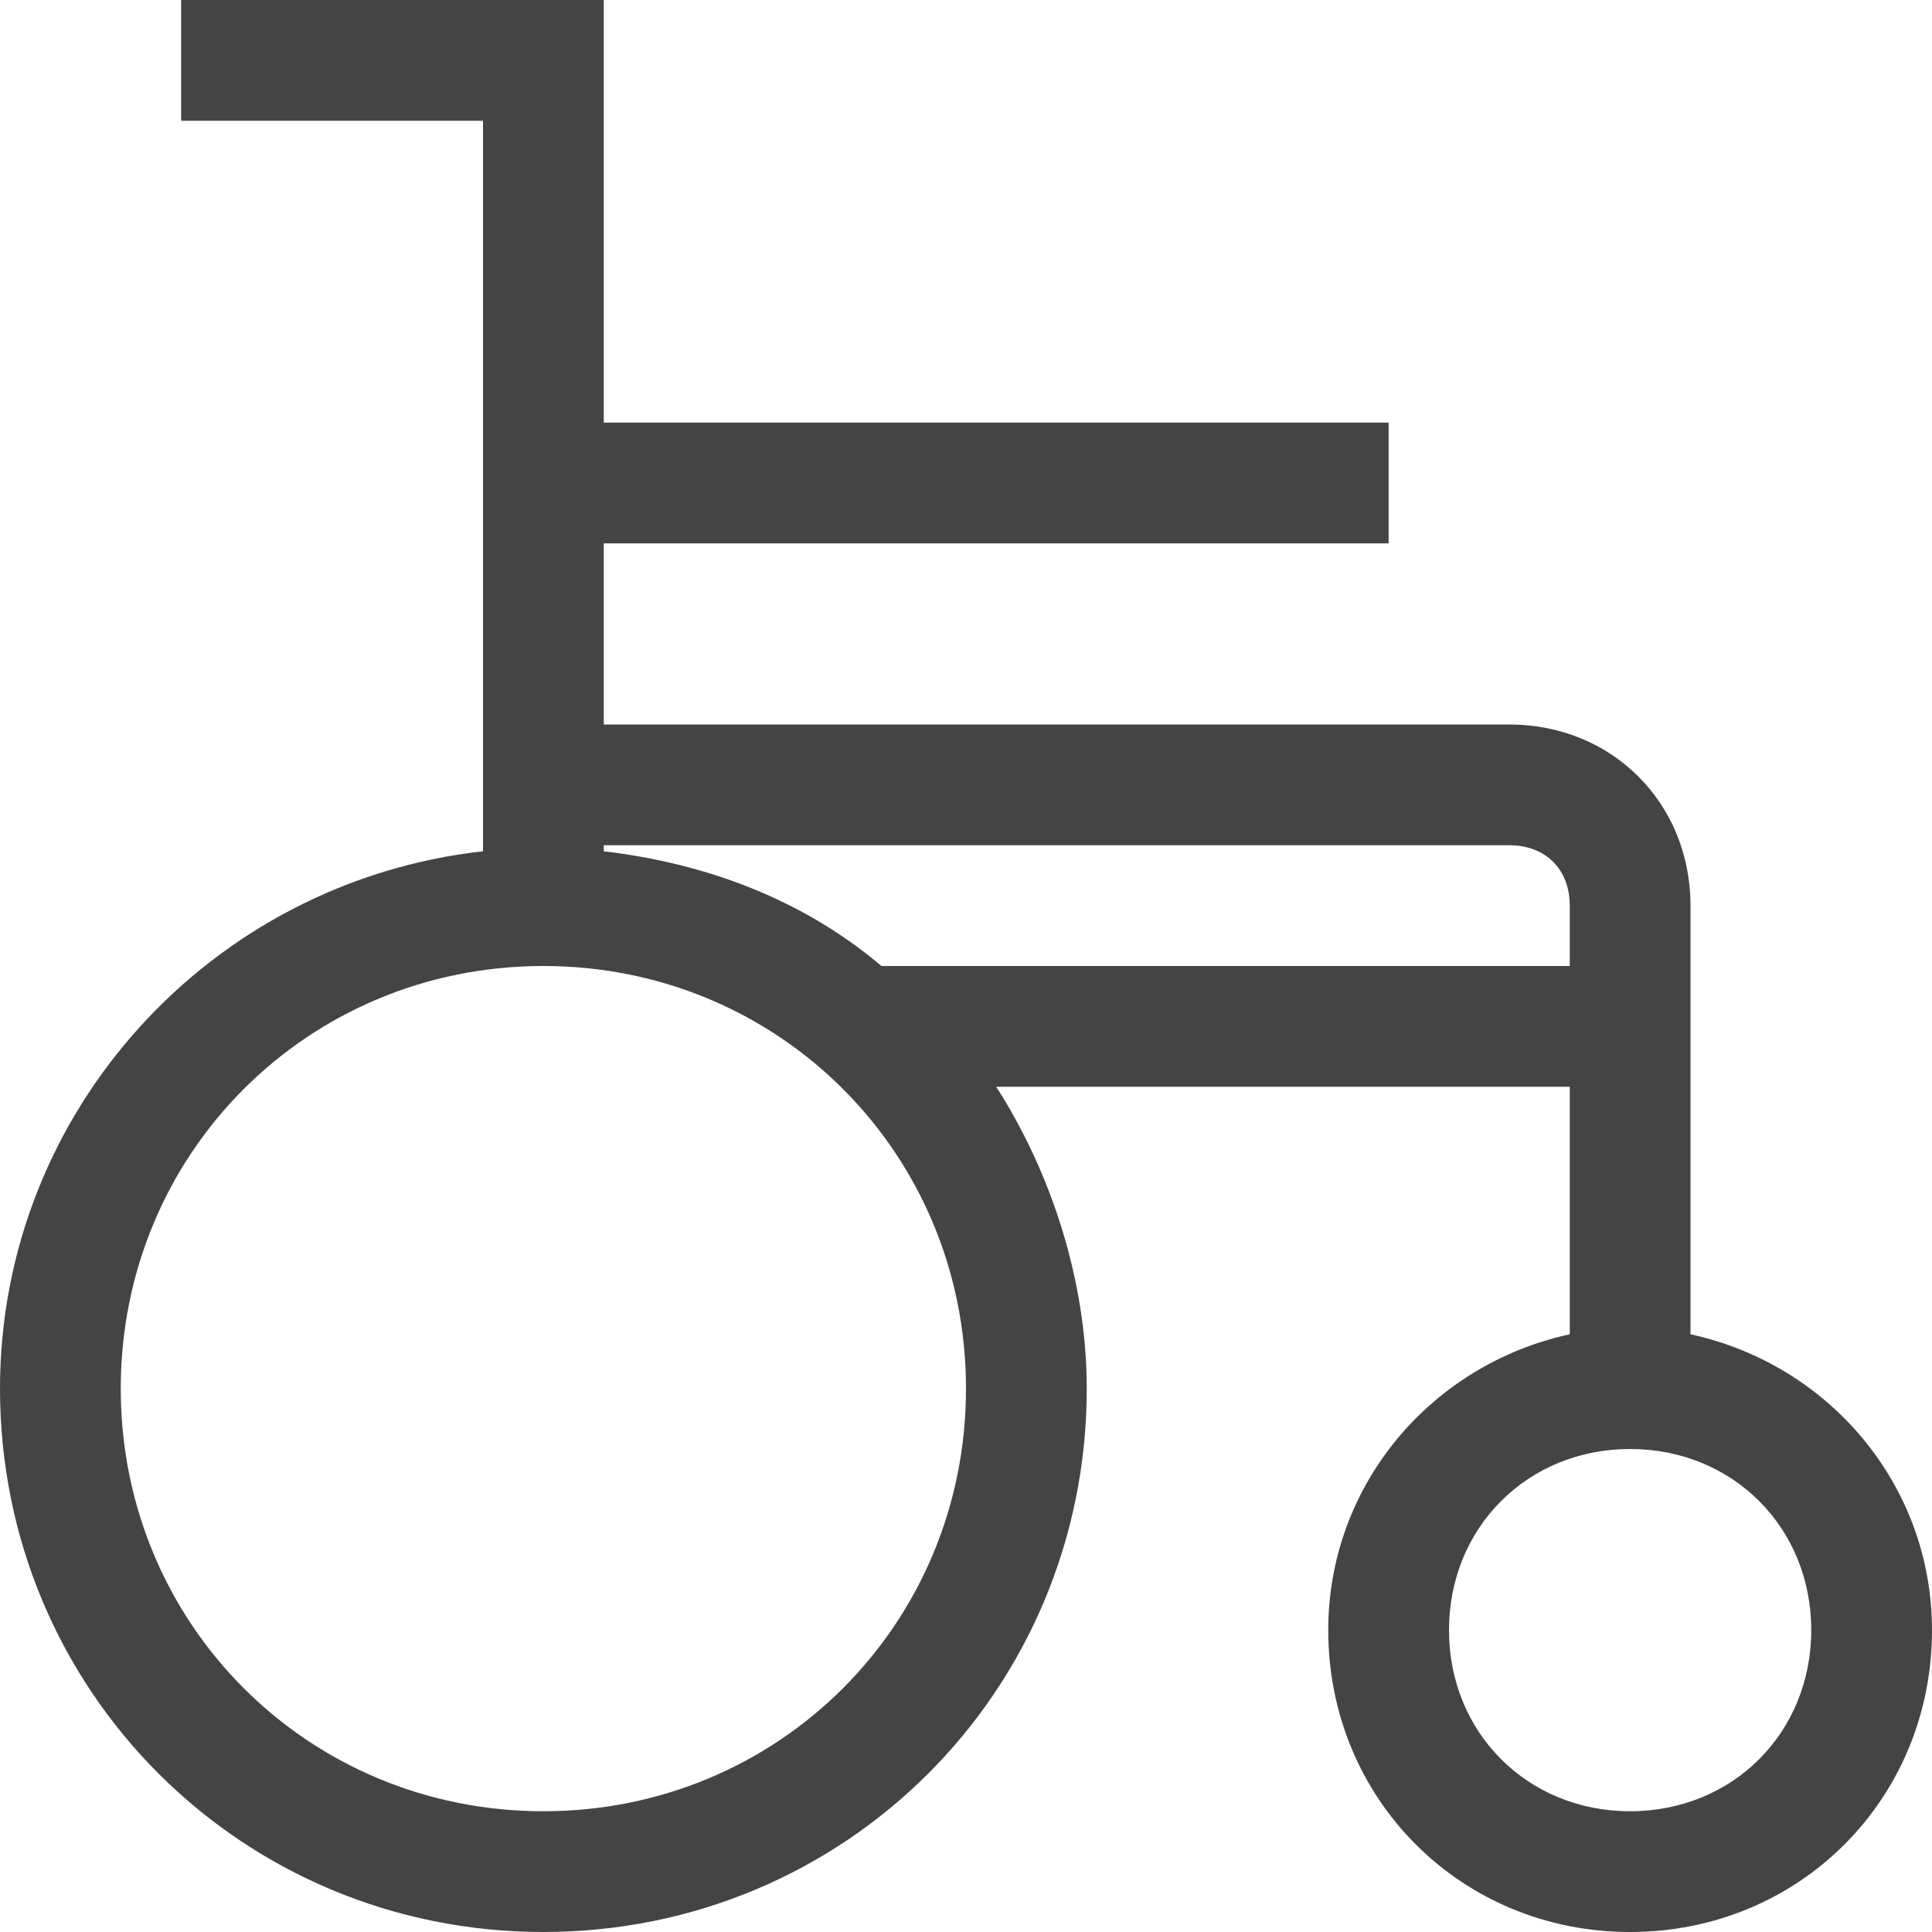
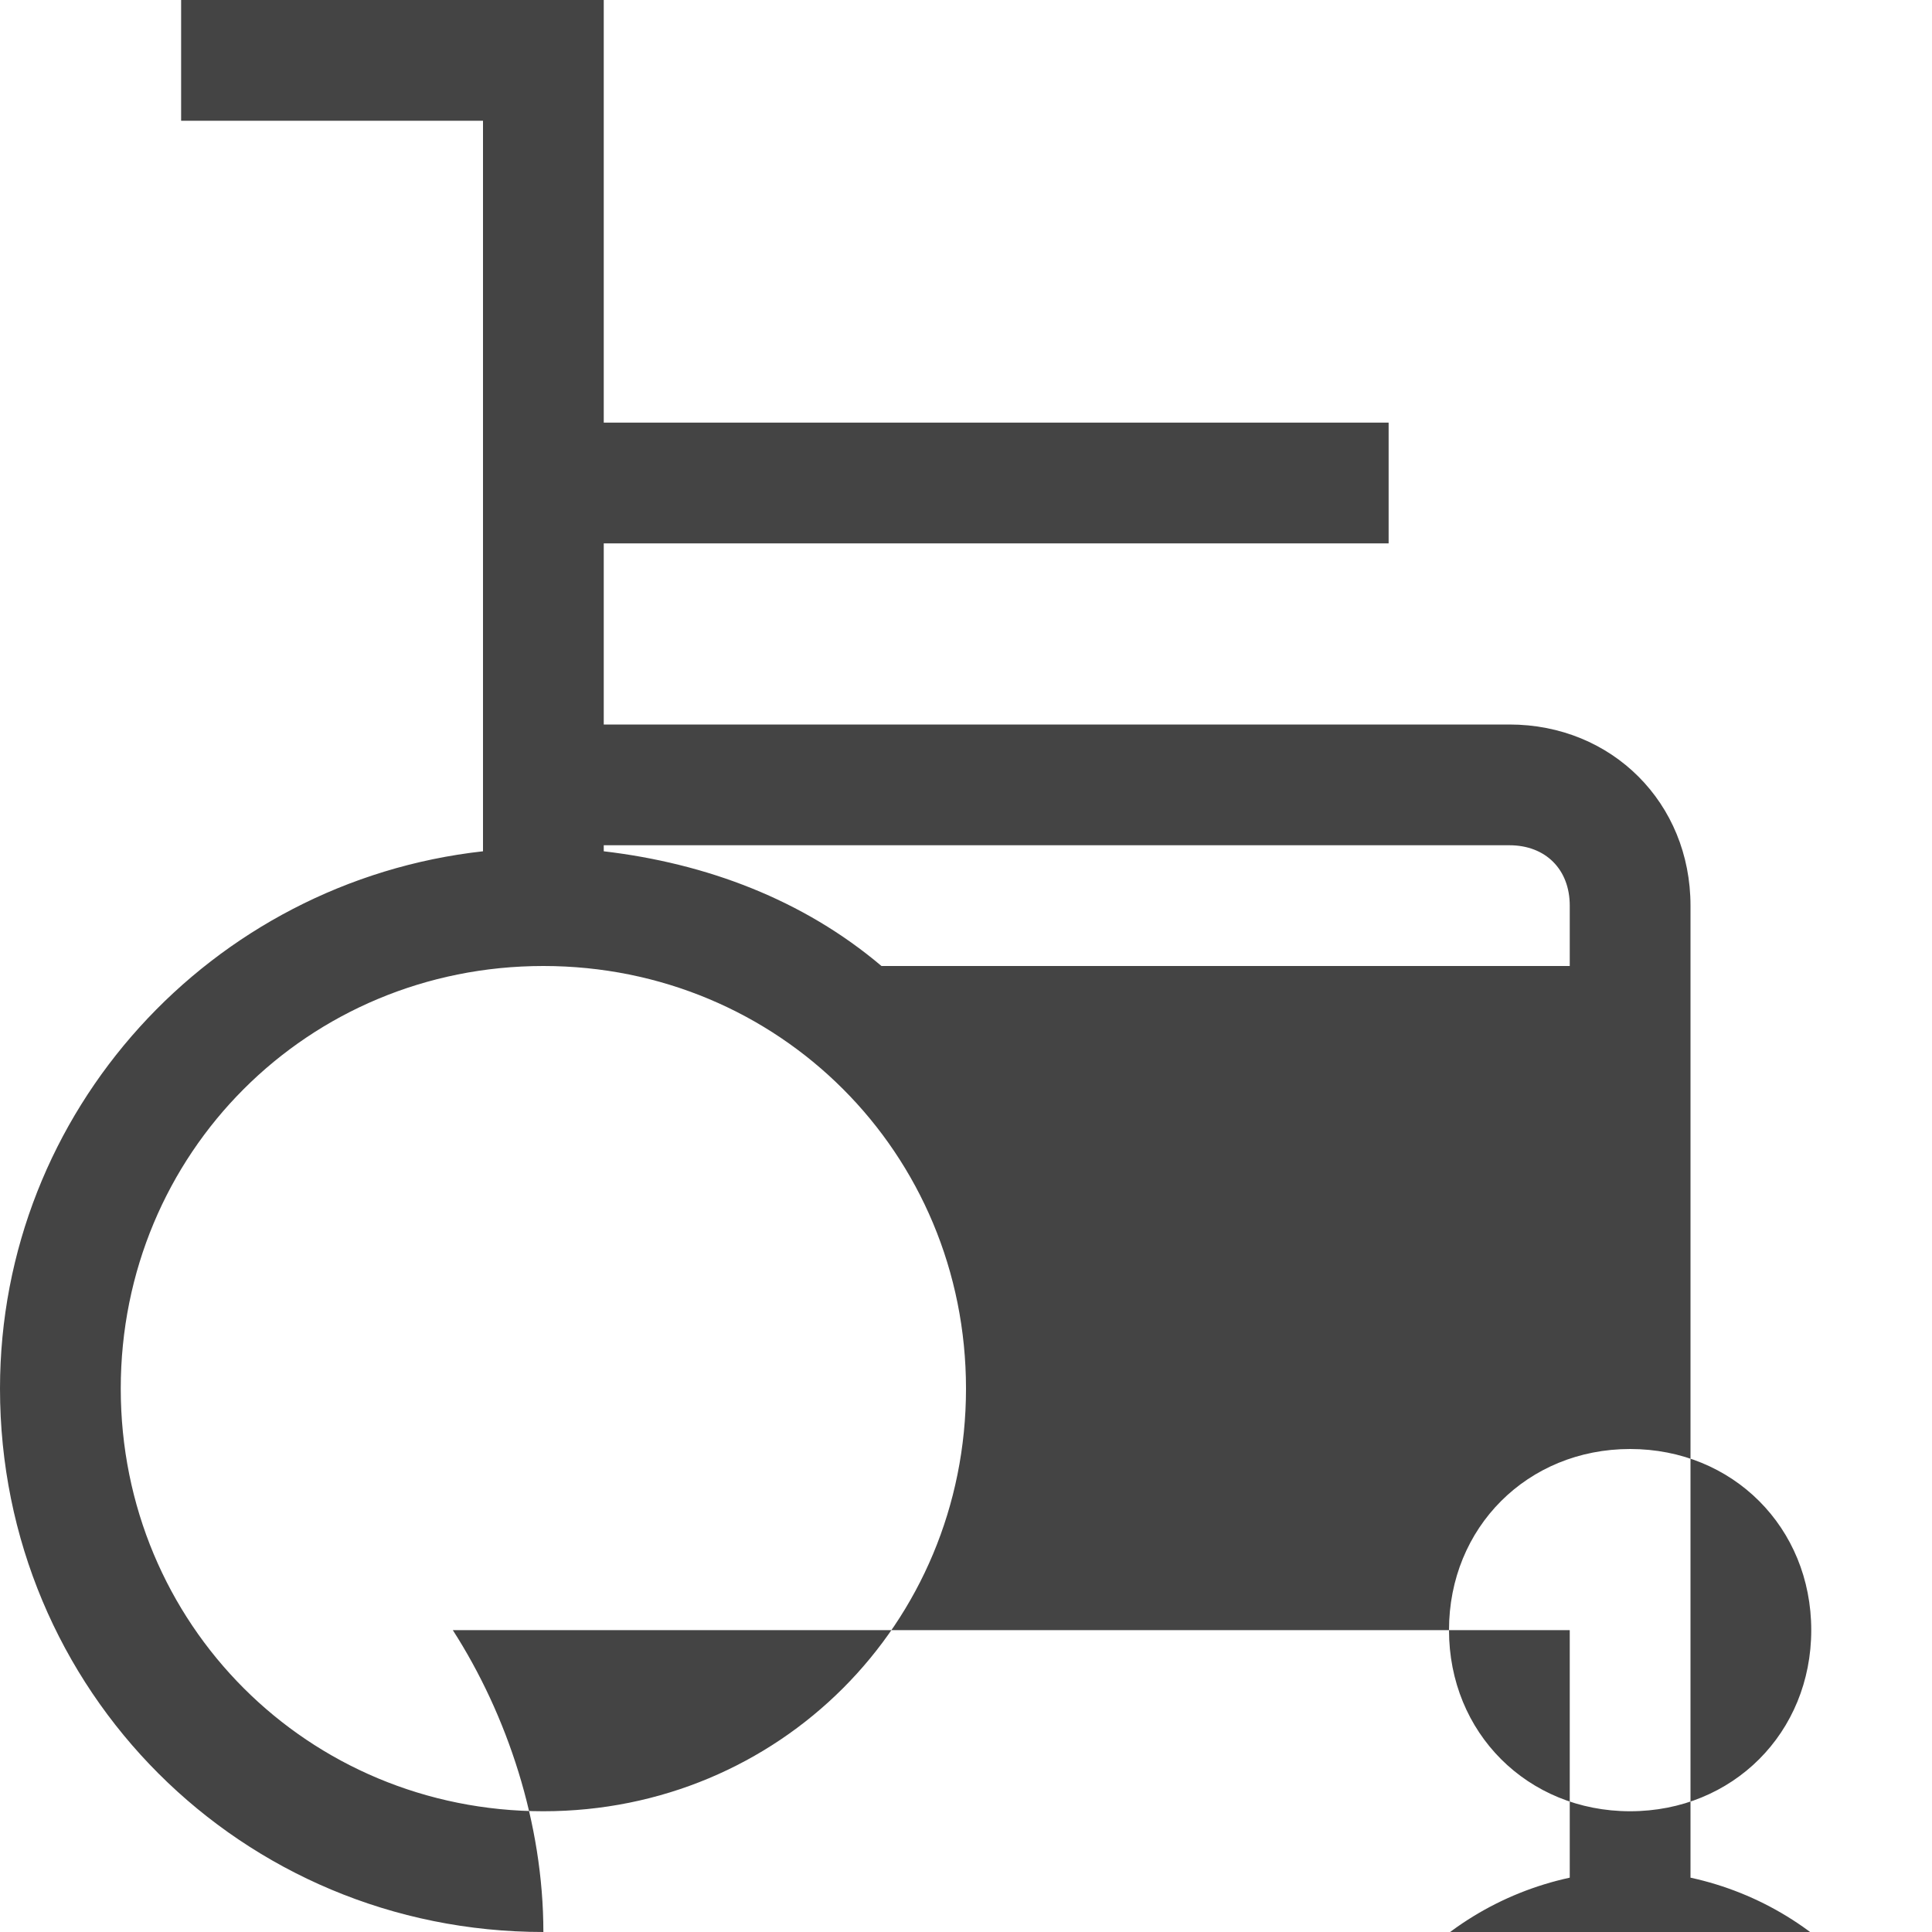
<svg xmlns="http://www.w3.org/2000/svg" class="svg-roi-services svg-roi-services_FACMIN" viewBox="0 0 32 32">
  <style>.st0{fill:#444}</style>
-   <path class="st0" d="M28 22.1V15c0-1.7-1.3-3-3-3H10V9h13V7H10V0H3v2h5v12.1c-4.5.5-8 4.3-8 8.9 0 5 4 9 9 9s9-4 9-9c0-1.8-.6-3.6-1.5-5H26v4.1c-2.3.5-4 2.5-4 4.9 0 2.8 2.2 5 5 5s5-2.2 5-5c0-2.4-1.7-4.4-4-4.9zM25 14c.6 0 1 .4 1 1v1H14.6c-1.3-1.1-2.9-1.7-4.6-1.9V14h15zM9 30c-3.9 0-7-3.1-7-7s3.1-7 7-7 7 3.1 7 7-3.1 7-7 7zm18 0c-1.7 0-3-1.3-3-3s1.3-3 3-3 3 1.3 3 3-1.3 3-3 3z" />
+   <path class="st0" d="M28 22.1V15c0-1.7-1.3-3-3-3H10V9h13V7H10V0H3v2h5v12.1c-4.5.5-8 4.3-8 8.9 0 5 4 9 9 9c0-1.8-.6-3.6-1.5-5H26v4.1c-2.3.5-4 2.5-4 4.9 0 2.8 2.2 5 5 5s5-2.2 5-5c0-2.4-1.7-4.4-4-4.9zM25 14c.6 0 1 .4 1 1v1H14.6c-1.3-1.1-2.9-1.7-4.6-1.9V14h15zM9 30c-3.9 0-7-3.1-7-7s3.1-7 7-7 7 3.1 7 7-3.1 7-7 7zm18 0c-1.7 0-3-1.3-3-3s1.3-3 3-3 3 1.3 3 3-1.3 3-3 3z" />
</svg>